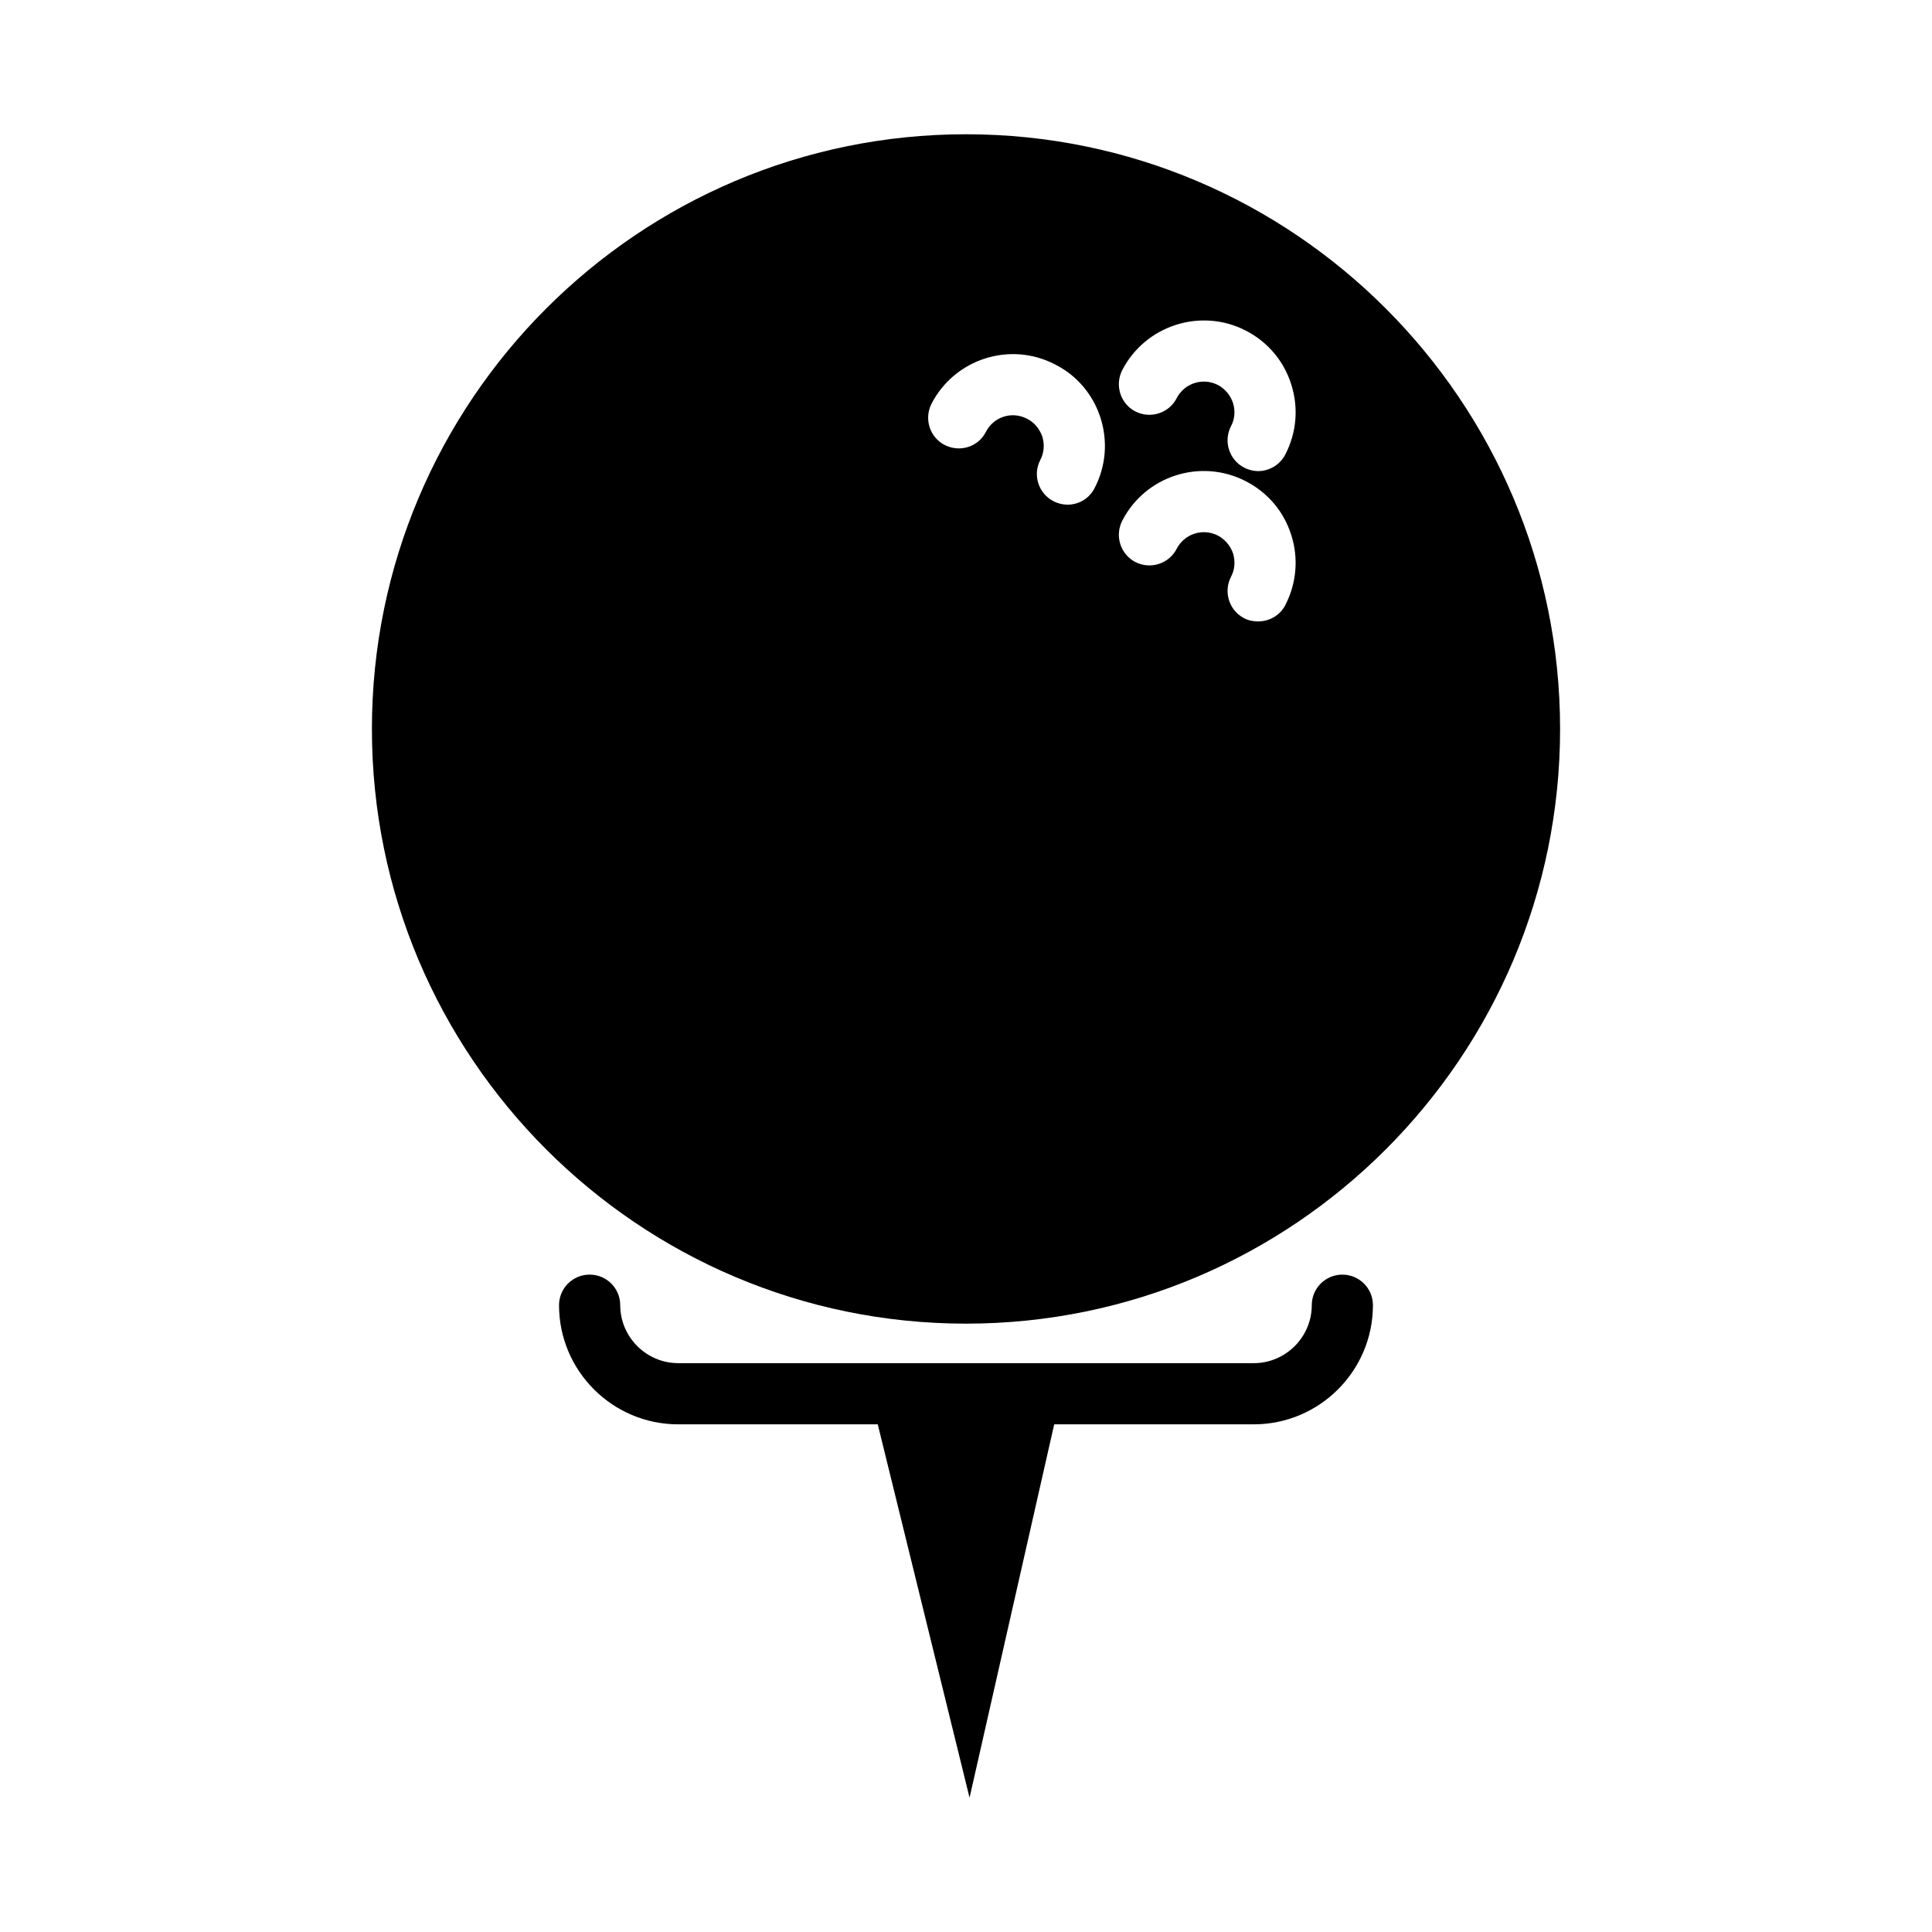
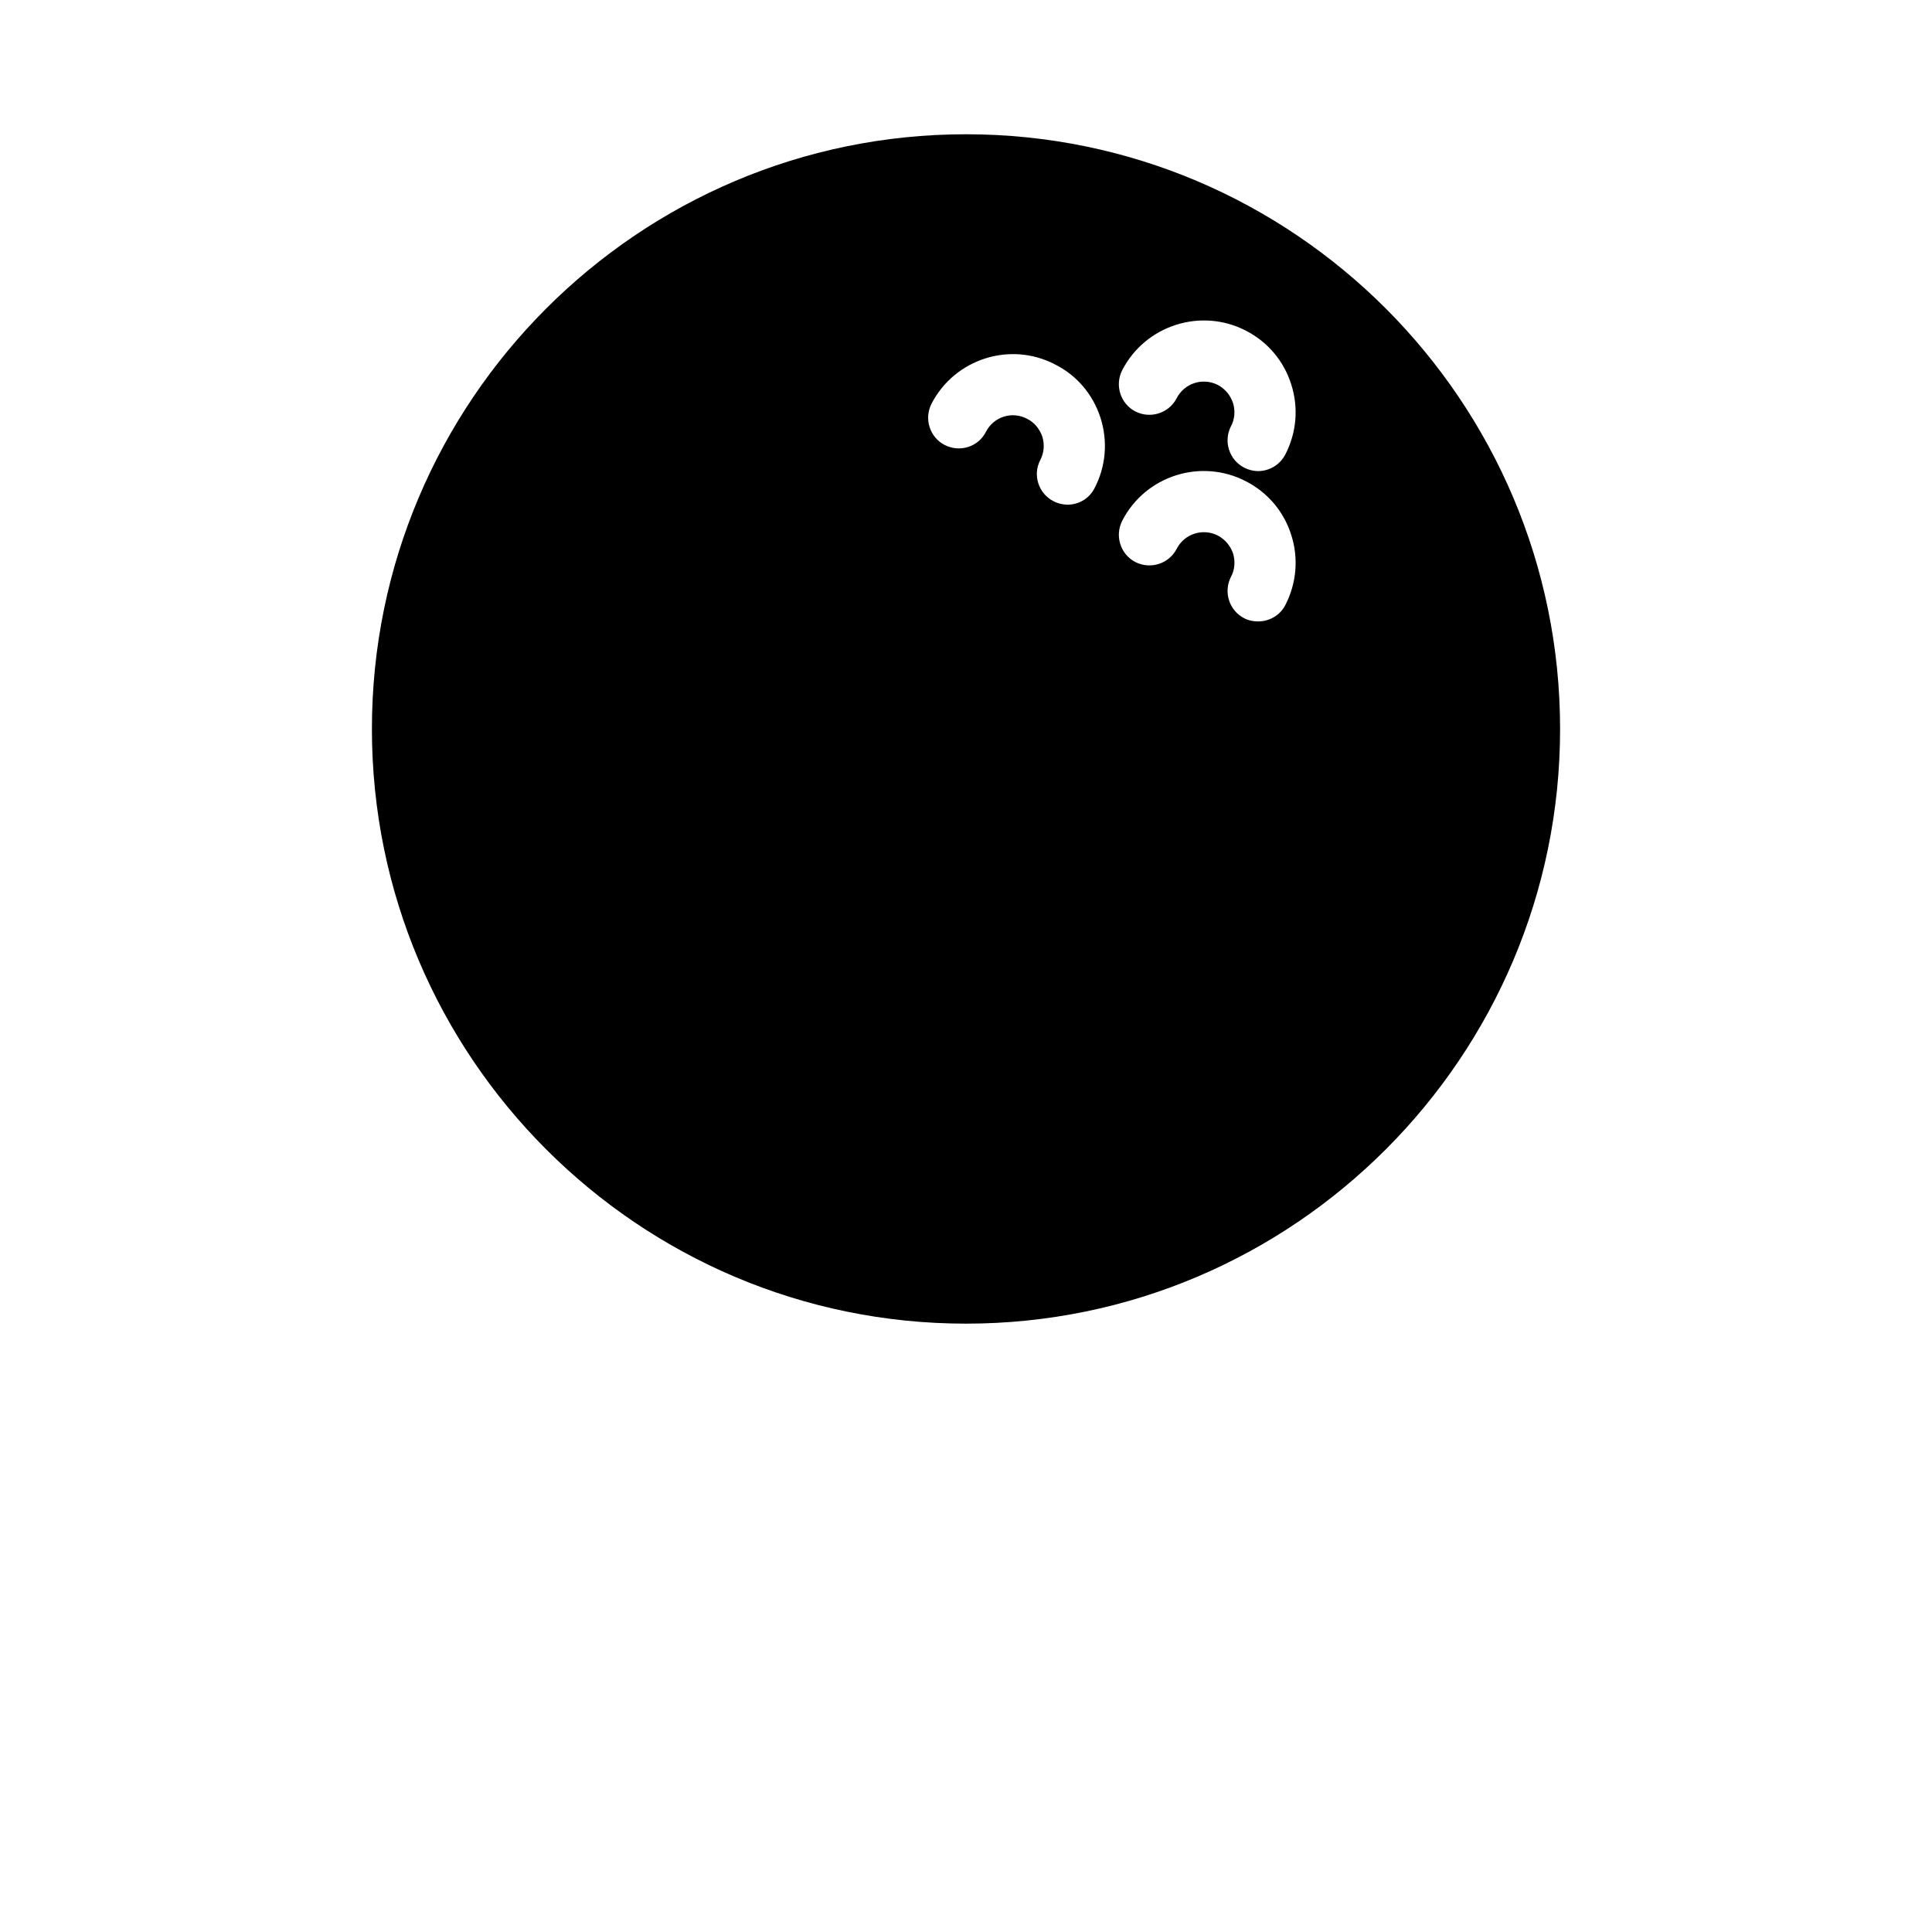
<svg xmlns="http://www.w3.org/2000/svg" fill="#000000" width="800px" height="800px" version="1.1" viewBox="144 144 512 512">
  <g>
-     <path d="m499.74 481.79c-4.488 0-8.109 3.621-8.109 8.109 0 8.422-6.926 15.352-15.352 15.352l-152.56-0.004c-8.422 0-15.352-6.926-15.352-15.352 0-4.488-3.621-8.109-8.109-8.109-4.488 0-8.109 3.621-8.109 8.109 0 17.398 14.168 31.566 31.566 31.566h52.898l24.328 98.953 22.434-98.953h52.898c17.398 0 31.566-14.168 31.566-31.566 0.004-4.484-3.617-8.105-8.102-8.105z" />
    <path d="m400 179.58c-86.828 0-157.44 70.691-157.44 157.6s70.613 157.6 157.44 157.6 157.44-70.691 157.44-157.6c-0.004-86.906-70.613-157.6-157.44-157.6zm-5.668 82.34c-3.938-2.047-5.512-6.926-3.465-10.941 6.141-11.887 20.859-16.609 32.746-10.391 5.824 2.914 10.078 8.031 12.043 14.168 1.969 6.219 1.418 12.832-1.574 18.578-1.418 2.832-4.25 4.41-7.164 4.41-1.258 0-2.598-0.316-3.777-0.945-3.938-2.047-5.512-6.926-3.465-10.863 1.023-1.969 1.18-4.172 0.551-6.219-0.707-2.047-2.125-3.777-4.016-4.723-4.016-2.125-8.895-0.551-10.941 3.465-2.043 4.012-6.926 5.508-10.938 3.461zm76.438 28.734c-0.707-2.047-2.125-3.699-4.016-4.723-4.016-2.047-8.895-0.473-10.941 3.543-2.047 3.938-6.926 5.512-10.941 3.465-3.938-2.047-5.512-6.926-3.465-10.941 6.141-11.965 20.859-16.609 32.746-10.469 5.824 2.992 10.078 8.031 12.043 14.25 1.969 6.141 1.418 12.754-1.574 18.578-1.418 2.754-4.25 4.328-7.242 4.328-1.18 0-2.519-0.234-3.699-0.867-3.938-2.047-5.512-6.926-3.465-10.941 1.027-1.895 1.184-4.098 0.555-6.223zm13.852-26.215c-1.418 2.754-4.25 4.41-7.242 4.41-1.18 0-2.519-0.316-3.699-0.945-3.938-2.047-5.512-6.926-3.465-10.941 1.023-1.891 1.18-4.094 0.551-6.141-0.707-2.125-2.125-3.777-4.016-4.801-4.016-2.047-8.895-0.473-10.941 3.543-2.047 3.938-6.926 5.512-10.941 3.465-3.938-2.047-5.512-6.926-3.465-10.941 6.141-11.887 20.859-16.609 32.746-10.469 5.824 2.992 10.078 8.031 12.043 14.25 1.973 6.211 1.422 12.746-1.57 18.57z" />
  </g>
</svg>